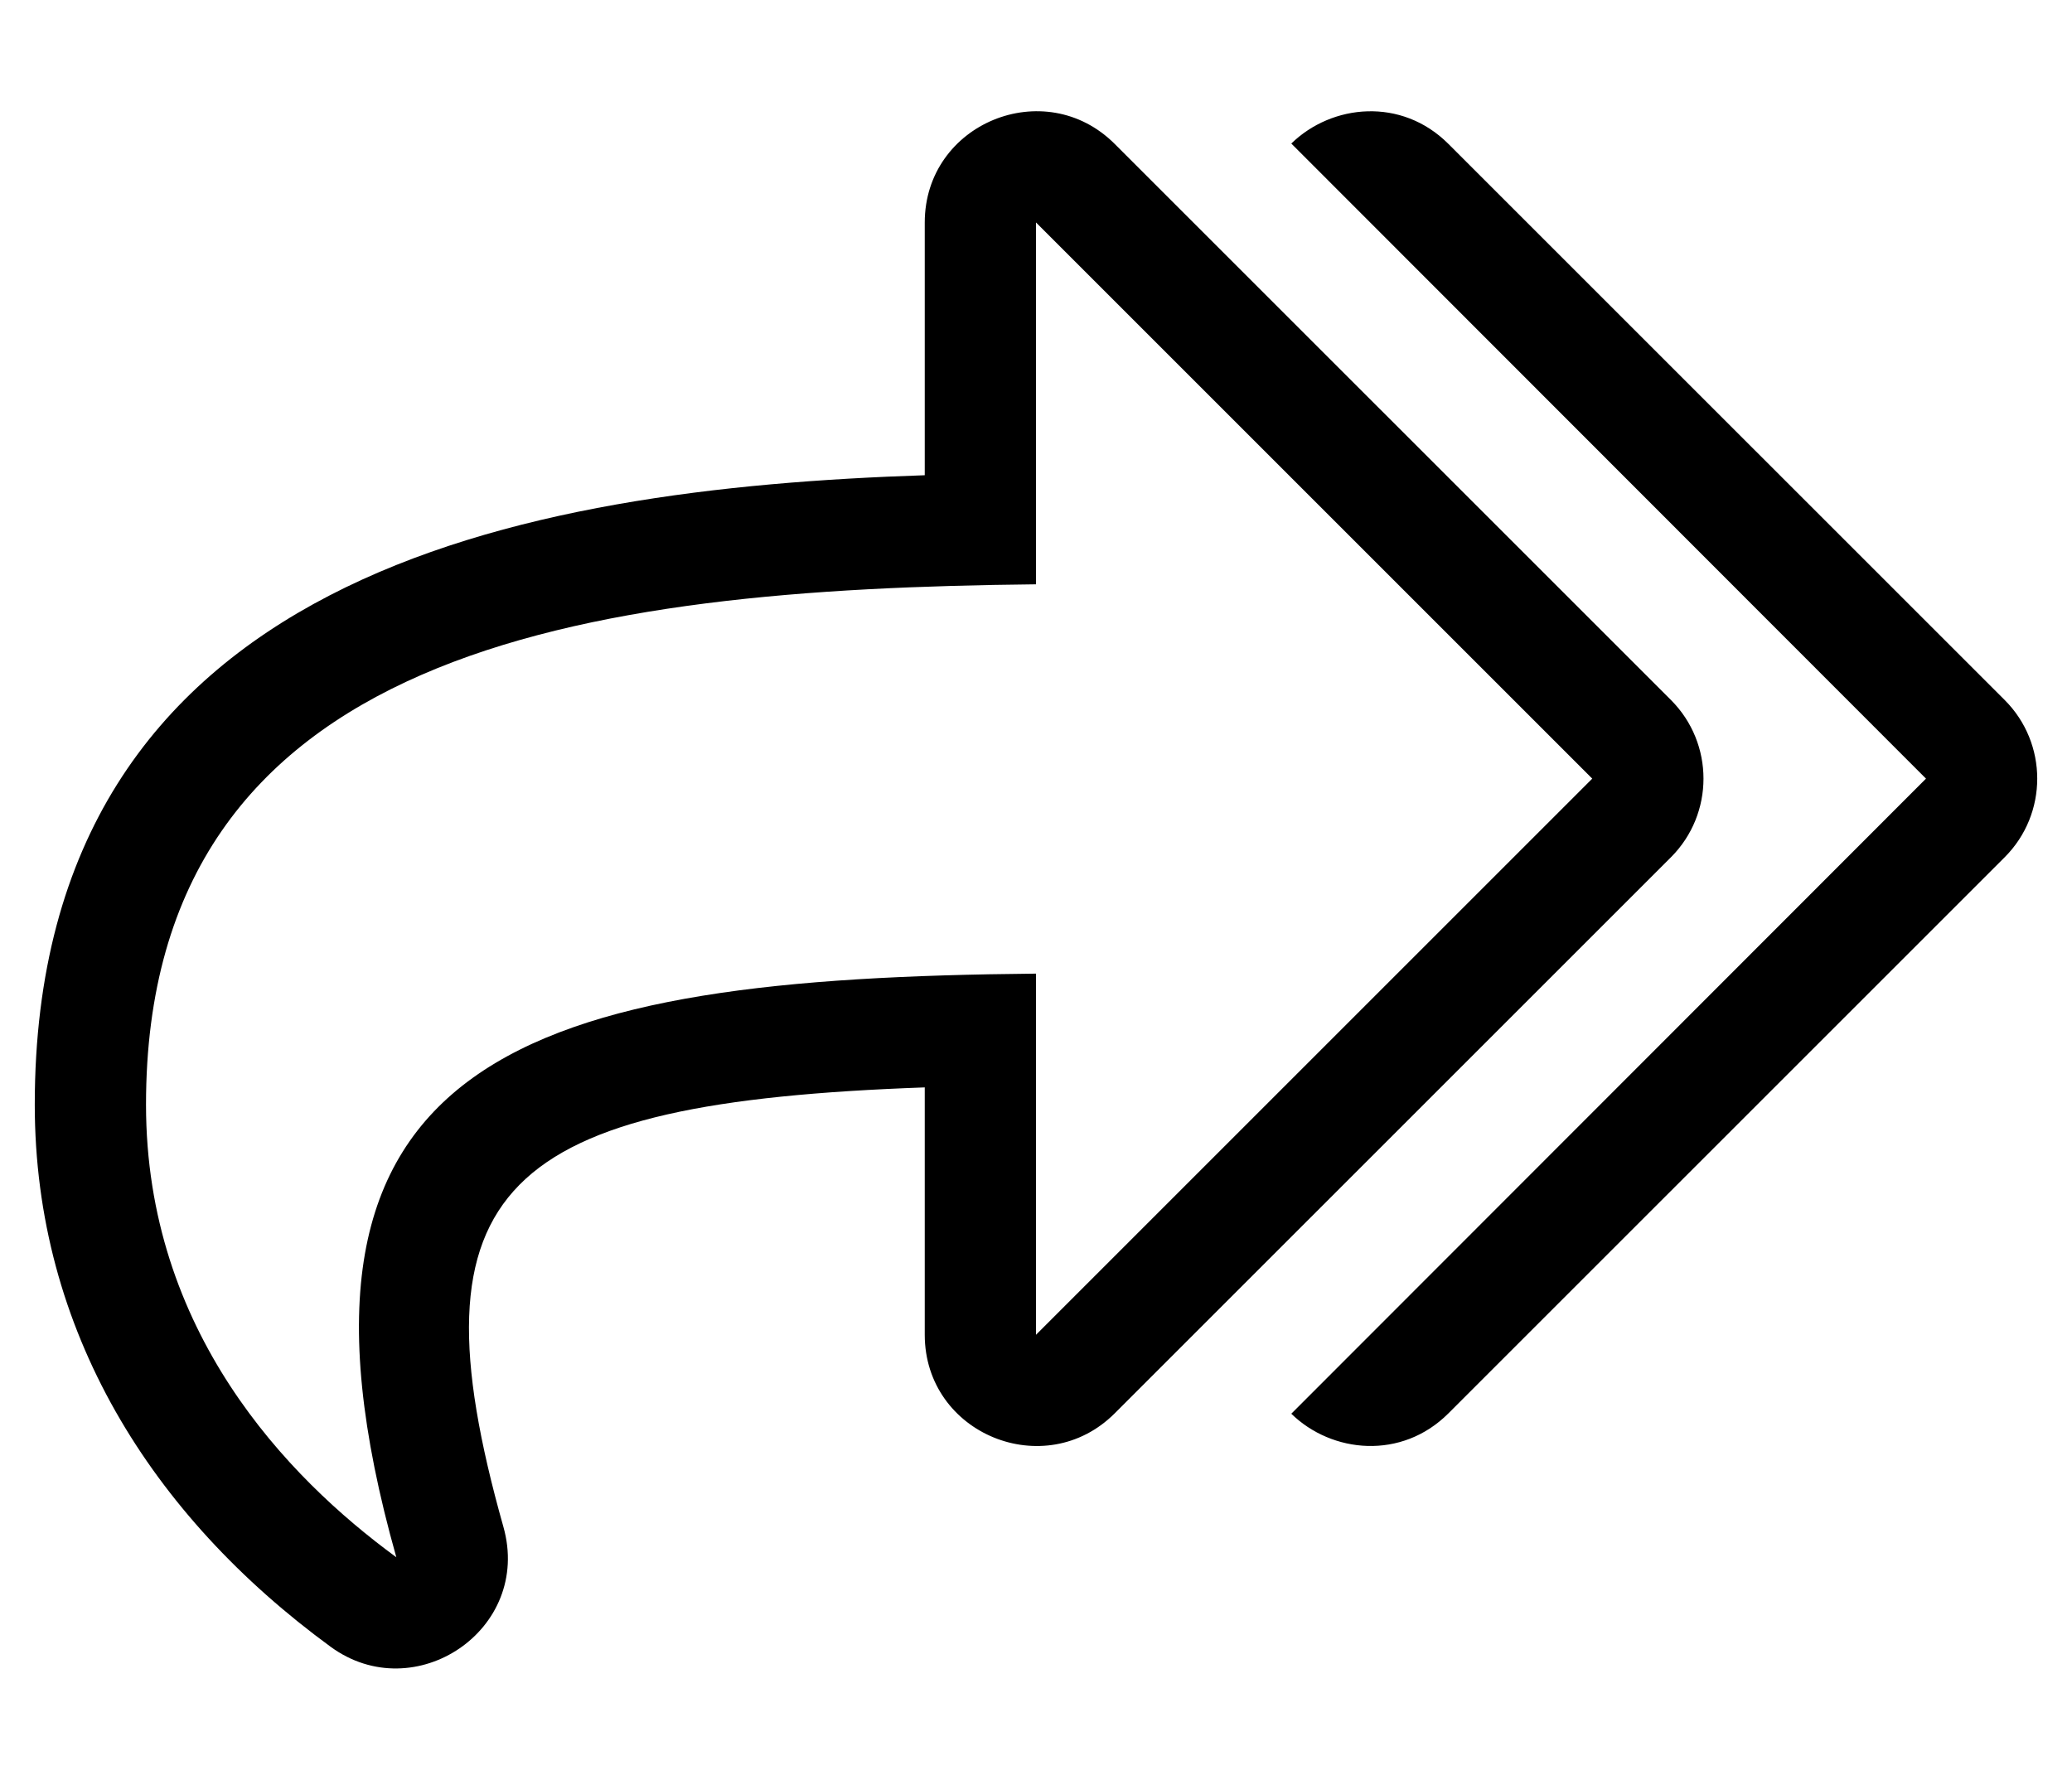
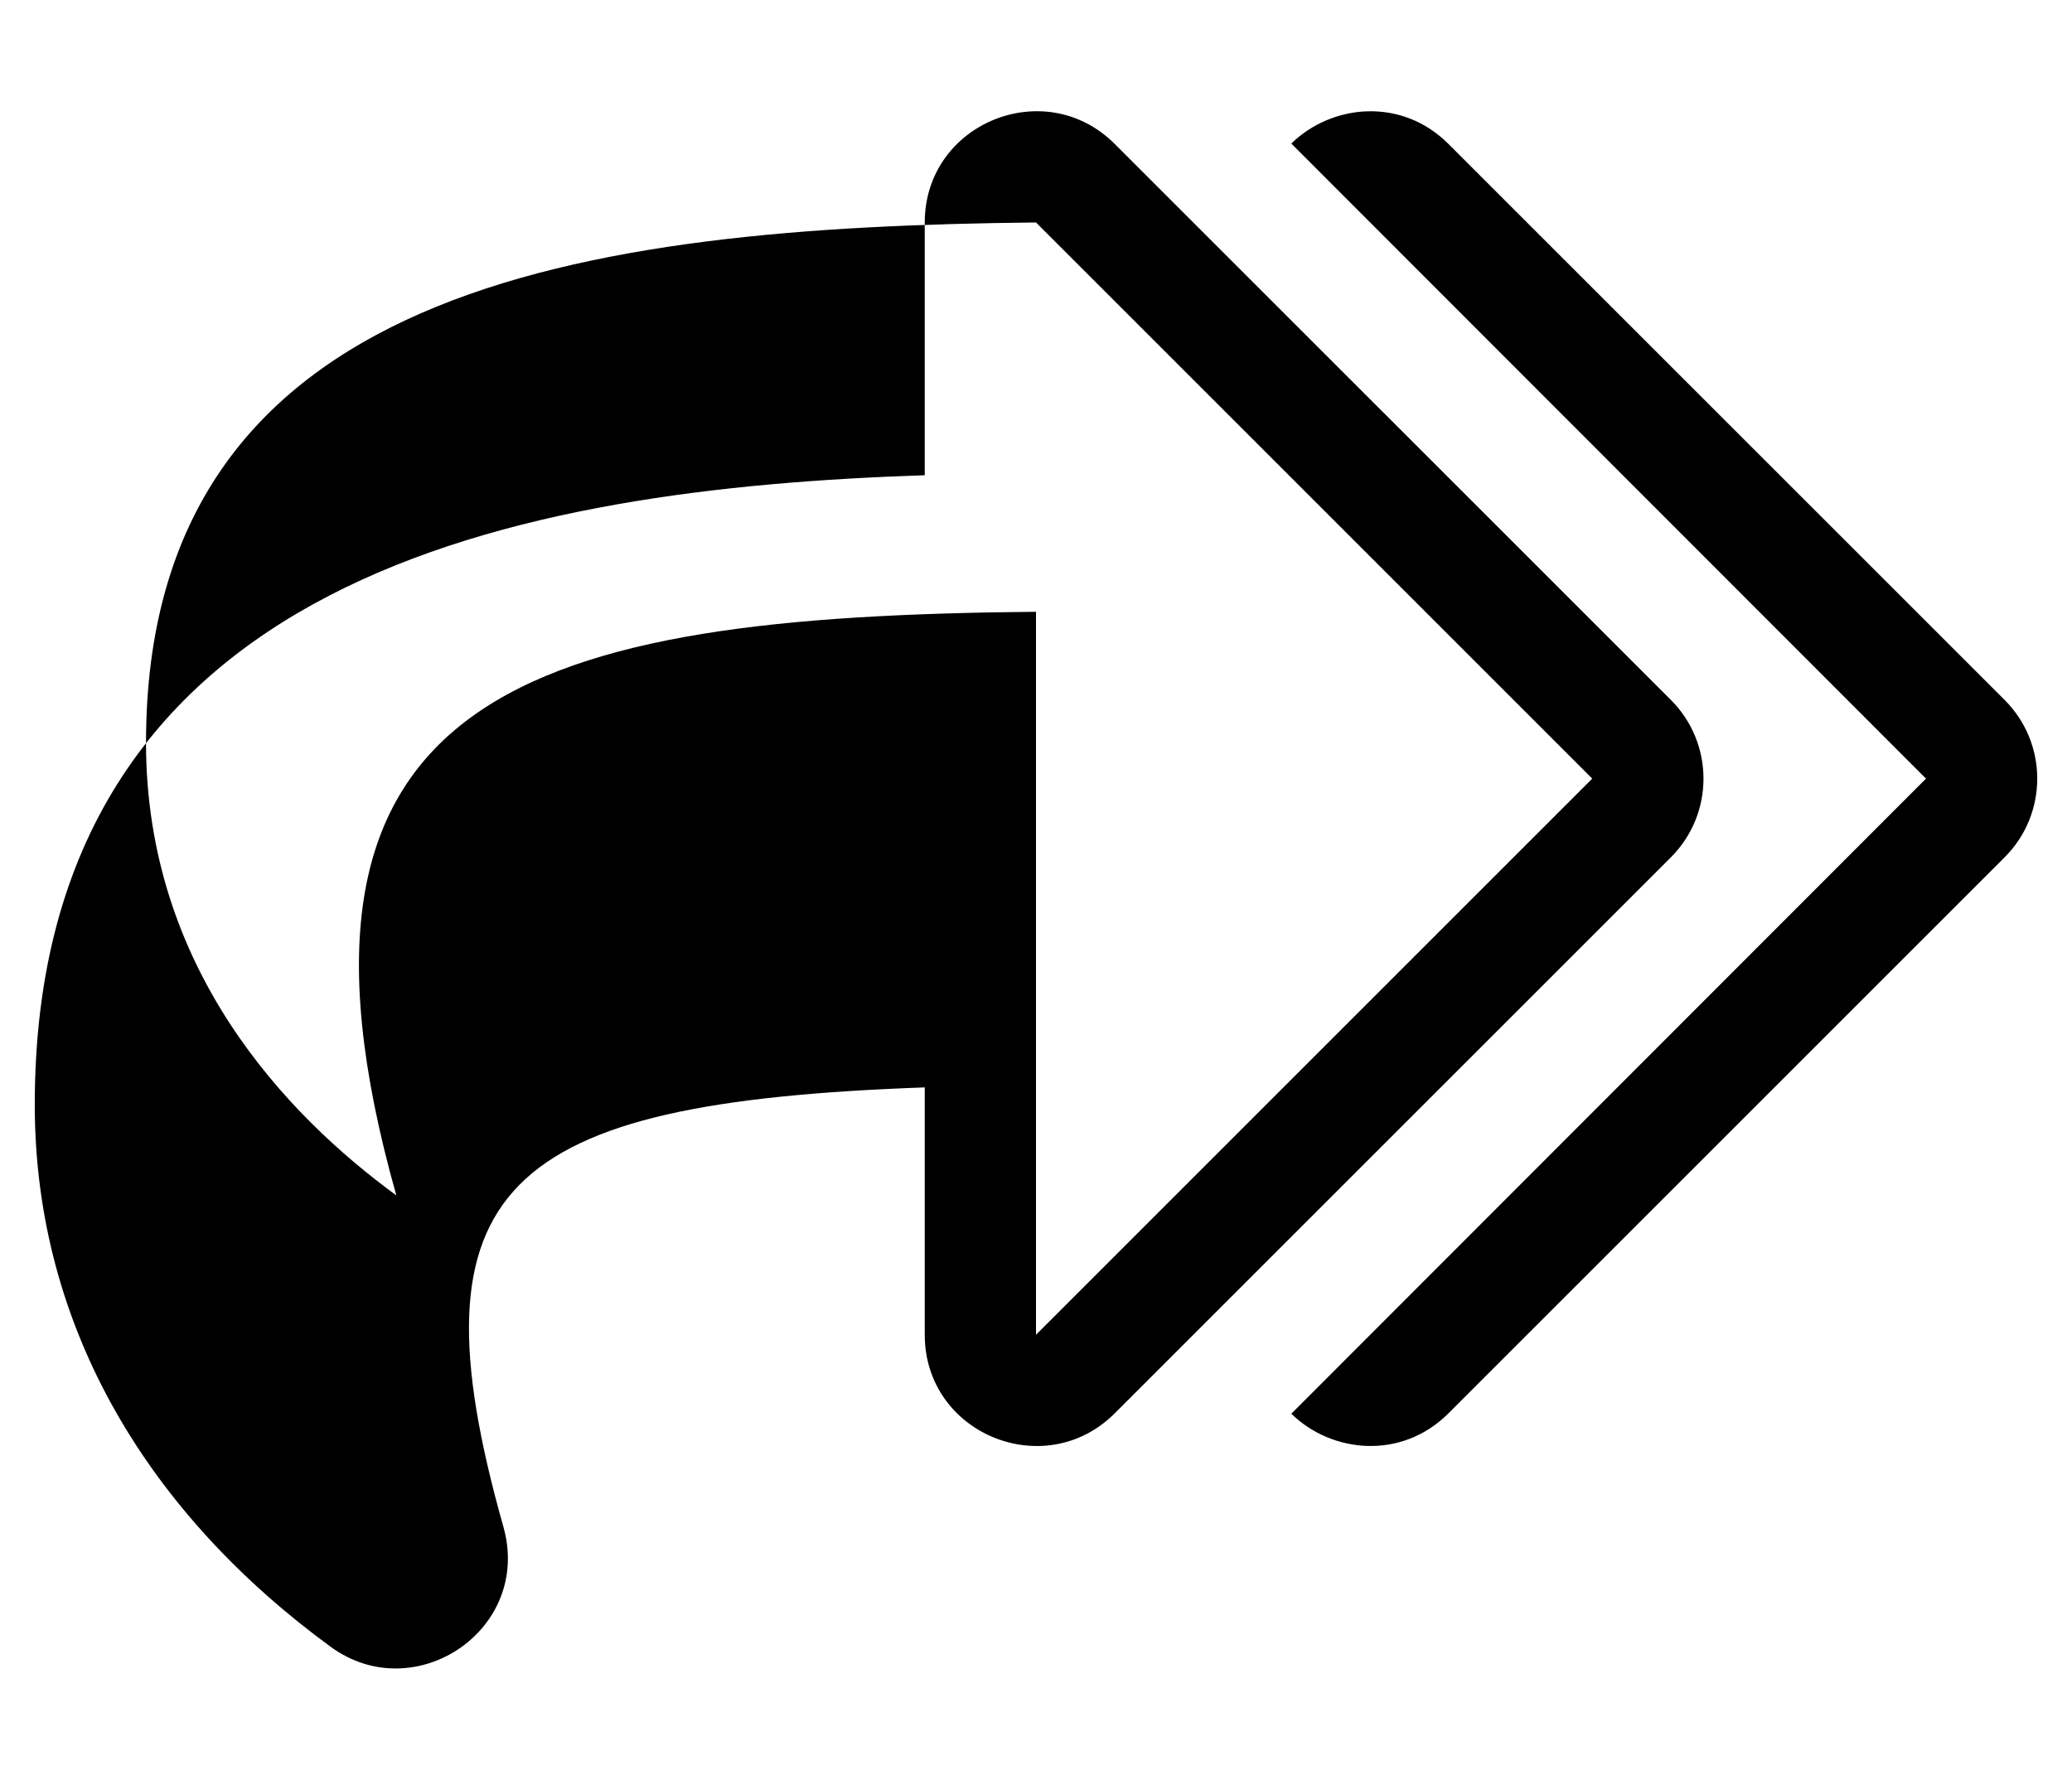
<svg xmlns="http://www.w3.org/2000/svg" version="1.1" viewBox="-10 0 596 512">
-   <path fill="currentColor" d="M470.632 201.371c12.491 12.5 12.491 32.76 0 45.259l-160.002 159.98c-20.02 20.01 -54.63 5.979 -54.63 -22.63v-71.15c-121.58 4.36 -148.9 28.23 -121.2 126.42c8.351 29.59 -25.5 52.21 -49.69 34.51 c-51.57 -37.71 -85.11 -90.99 -85.11 -155.97c0 -152.9 140.5 -177.23 256 -181.07v-72.689c0 -28.59 34.59 -42.67 54.63 -22.63zM288 384.001l160 -160l-160 -160v104.1c-130.165 1.346 -256 18.266 -256 149.69c0 65.1 40.49 107.16 72 130.21 c-40.978 -145.267 38.329 -166.574 184 -167.9v103.9zM566.628 246.628l-160 159.979c-13.454 13.453 -33.492 11.509 -45.191 0.105l182.563 -182.711l-182.562 -182.707c11.694 -11.401 31.723 -13.362 45.188 0.105l160 159.974 c12.497 12.497 12.497 32.758 0.001 45.255z" />
+   <path fill="currentColor" d="M470.632 201.371c12.491 12.5 12.491 32.76 0 45.259l-160.002 159.98c-20.02 20.01 -54.63 5.979 -54.63 -22.63v-71.15c-121.58 4.36 -148.9 28.23 -121.2 126.42c8.351 29.59 -25.5 52.21 -49.69 34.51 c-51.57 -37.71 -85.11 -90.99 -85.11 -155.97c0 -152.9 140.5 -177.23 256 -181.07v-72.689c0 -28.59 34.59 -42.67 54.63 -22.63zM288 384.001l160 -160l-160 -160c-130.165 1.346 -256 18.266 -256 149.69c0 65.1 40.49 107.16 72 130.21 c-40.978 -145.267 38.329 -166.574 184 -167.9v103.9zM566.628 246.628l-160 159.979c-13.454 13.453 -33.492 11.509 -45.191 0.105l182.563 -182.711l-182.562 -182.707c11.694 -11.401 31.723 -13.362 45.188 0.105l160 159.974 c12.497 12.497 12.497 32.758 0.001 45.255z" />
</svg>